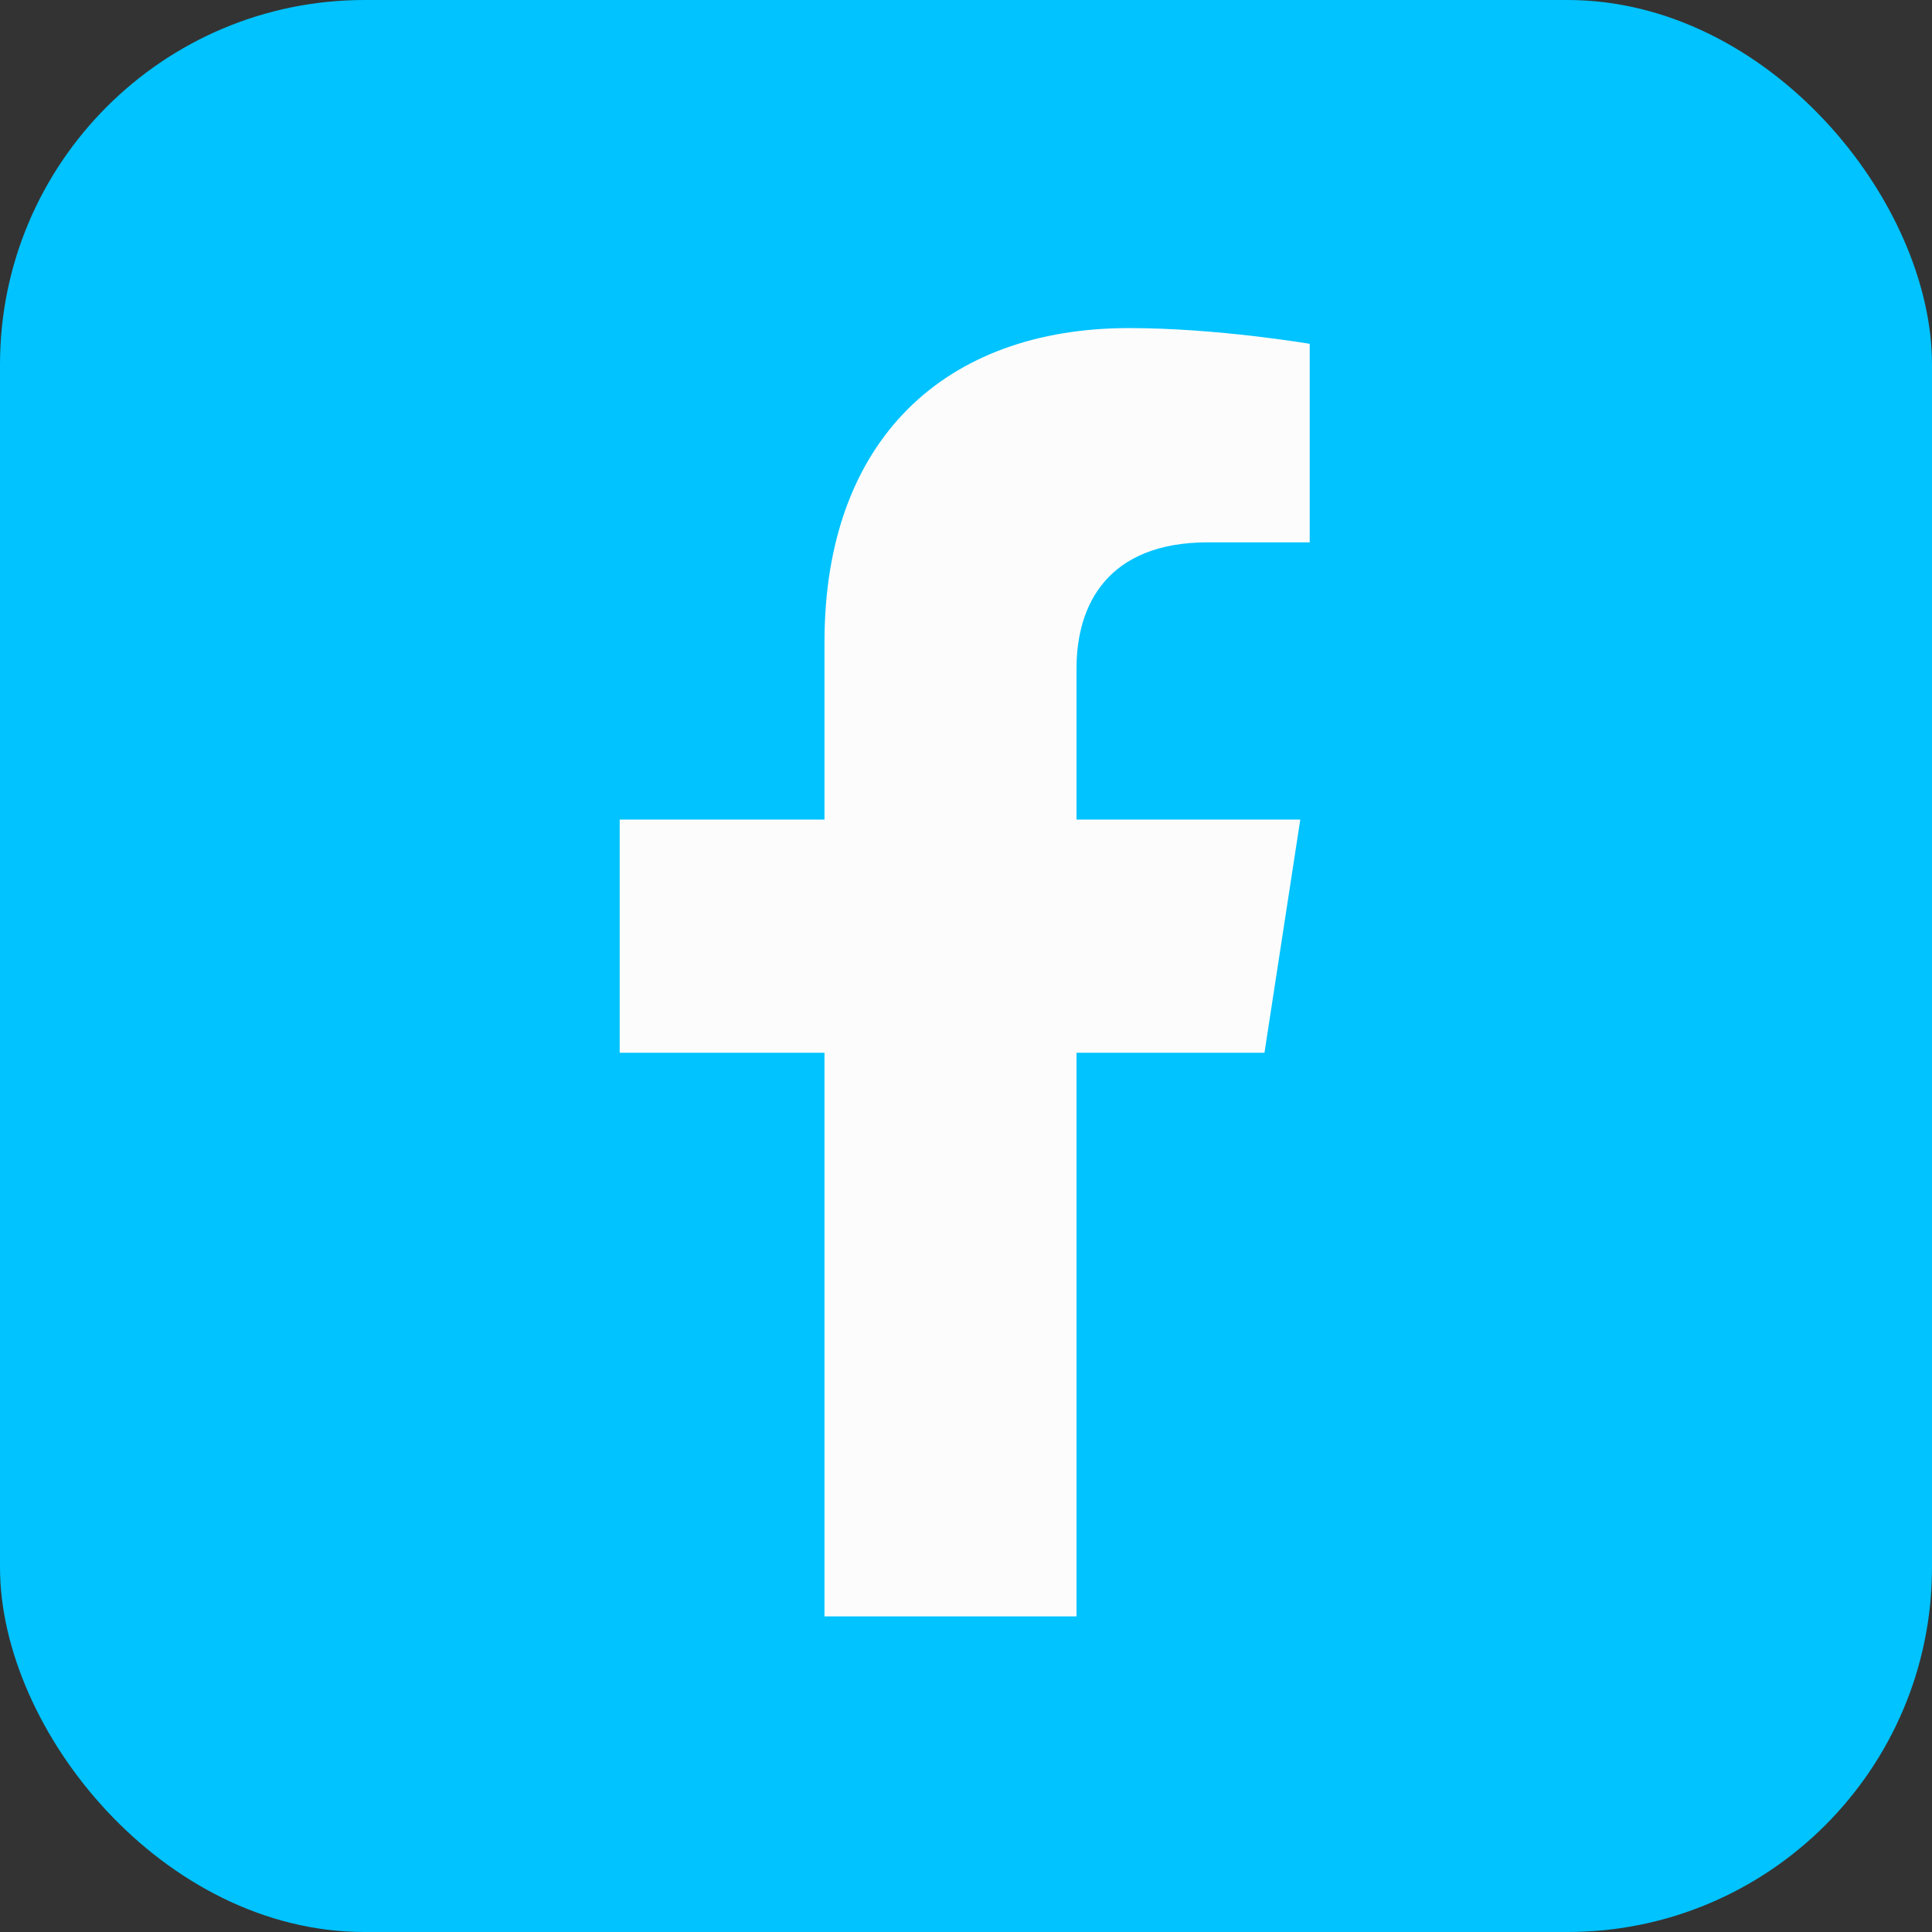
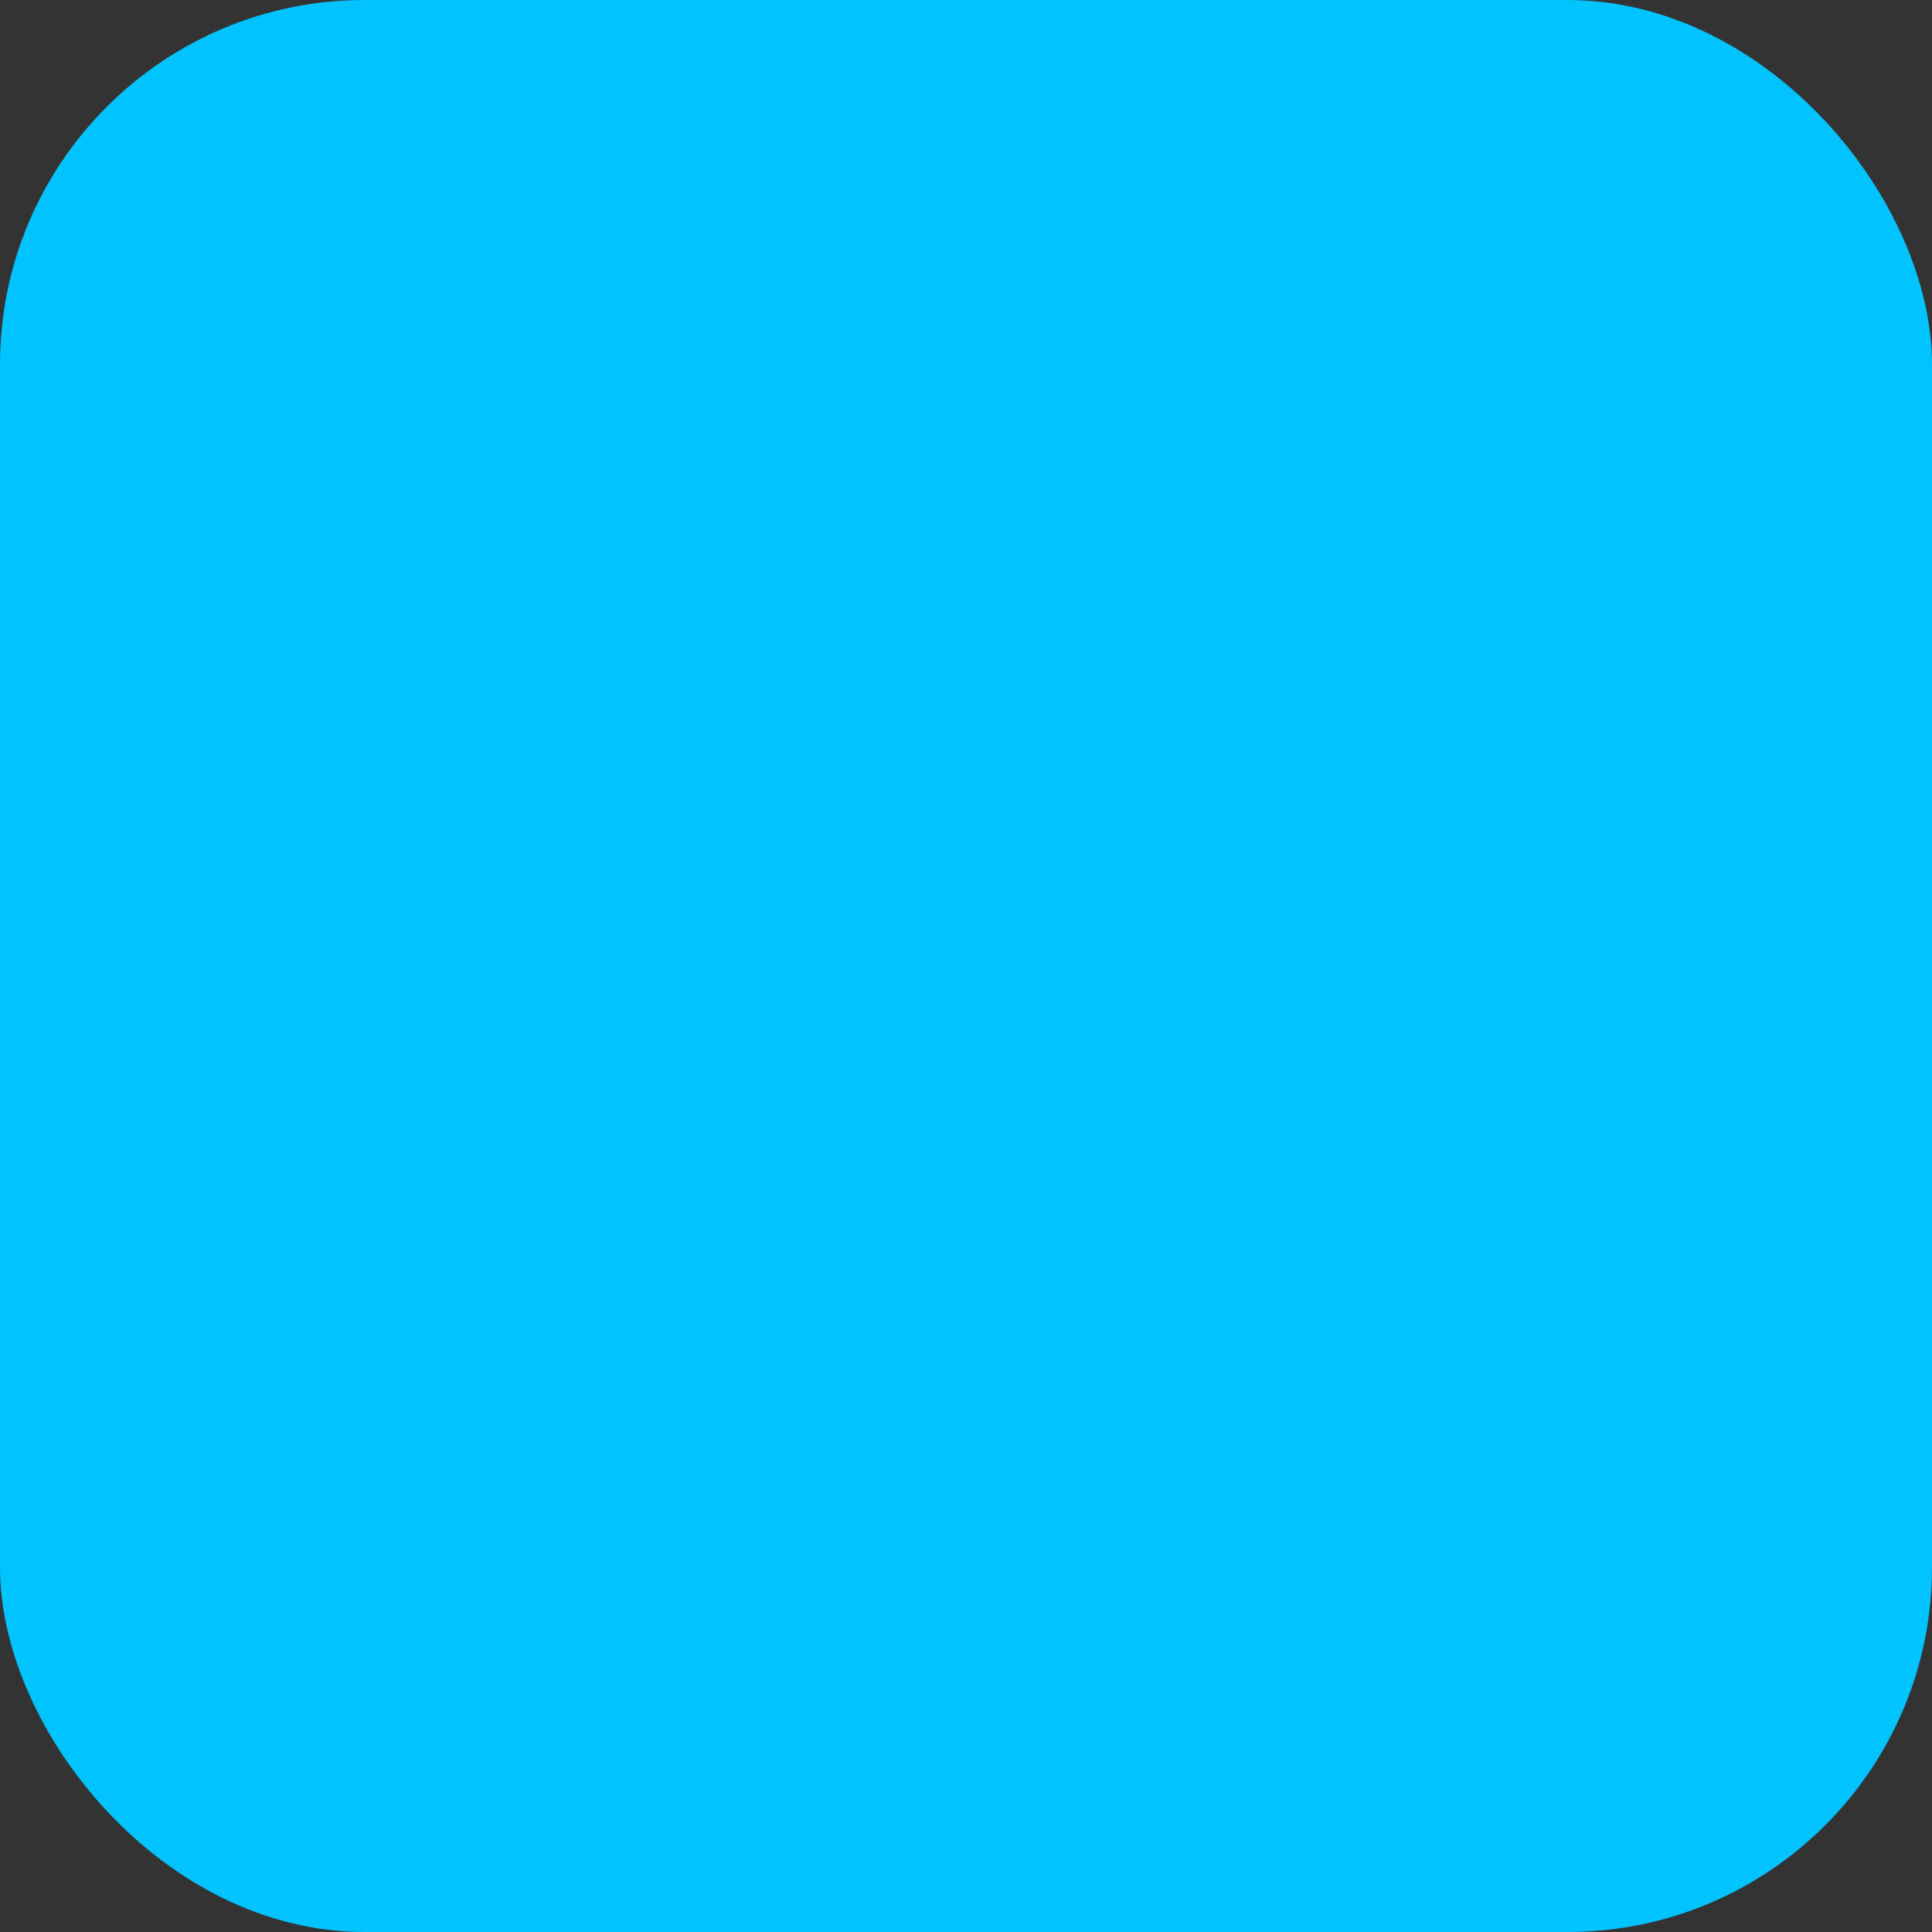
<svg xmlns="http://www.w3.org/2000/svg" width="53" height="53" viewBox="0 0 53 53" fill="none">
  <rect x="0" y="0" width="53" height="53" fill="#333333" stroke="none" />
  <rect width="53" height="53" rx="10" fill="#00C3FF" />
-   <path d="M34.688 28.88L35.67 22.484H29.532V18.333C29.532 16.583 30.39 14.878 33.139 14.878H35.929V9.432C35.929 9.432 33.397 9 30.976 9C25.922 9 22.618 12.063 22.618 17.609V22.484H17V28.88H22.618V44.342H29.532V28.88H34.688Z" fill="#FCFCFC" />
</svg>